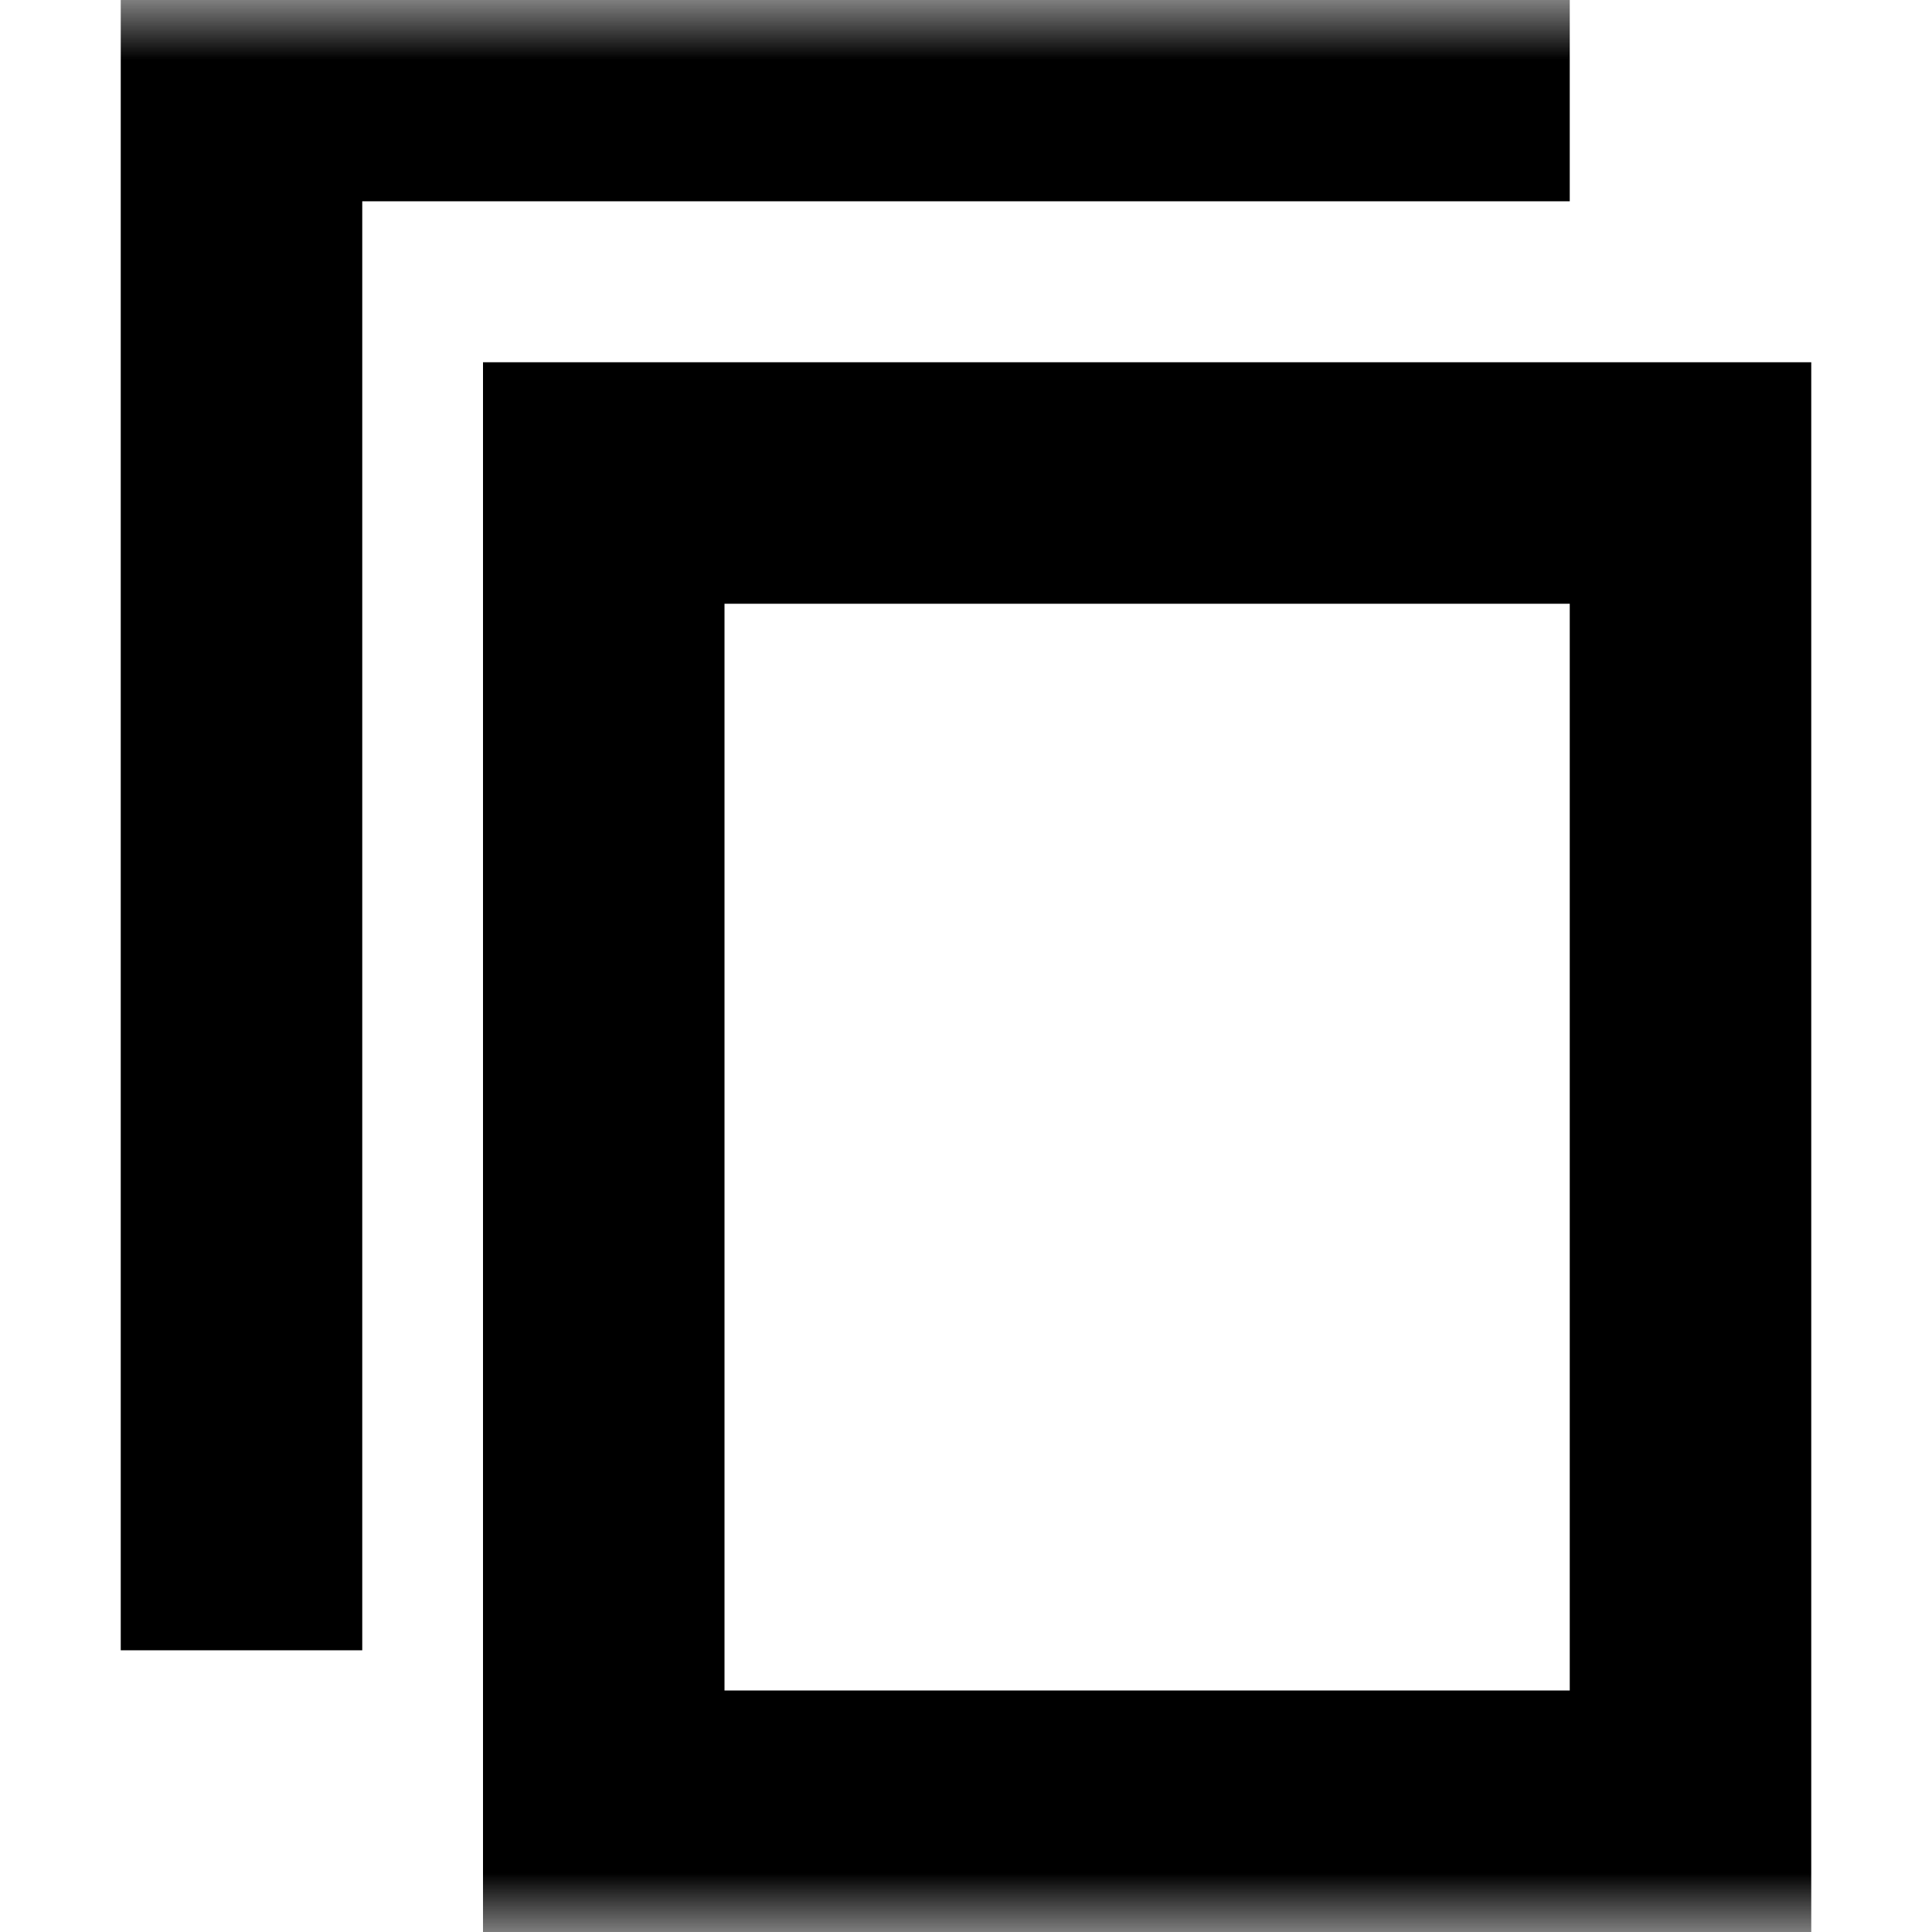
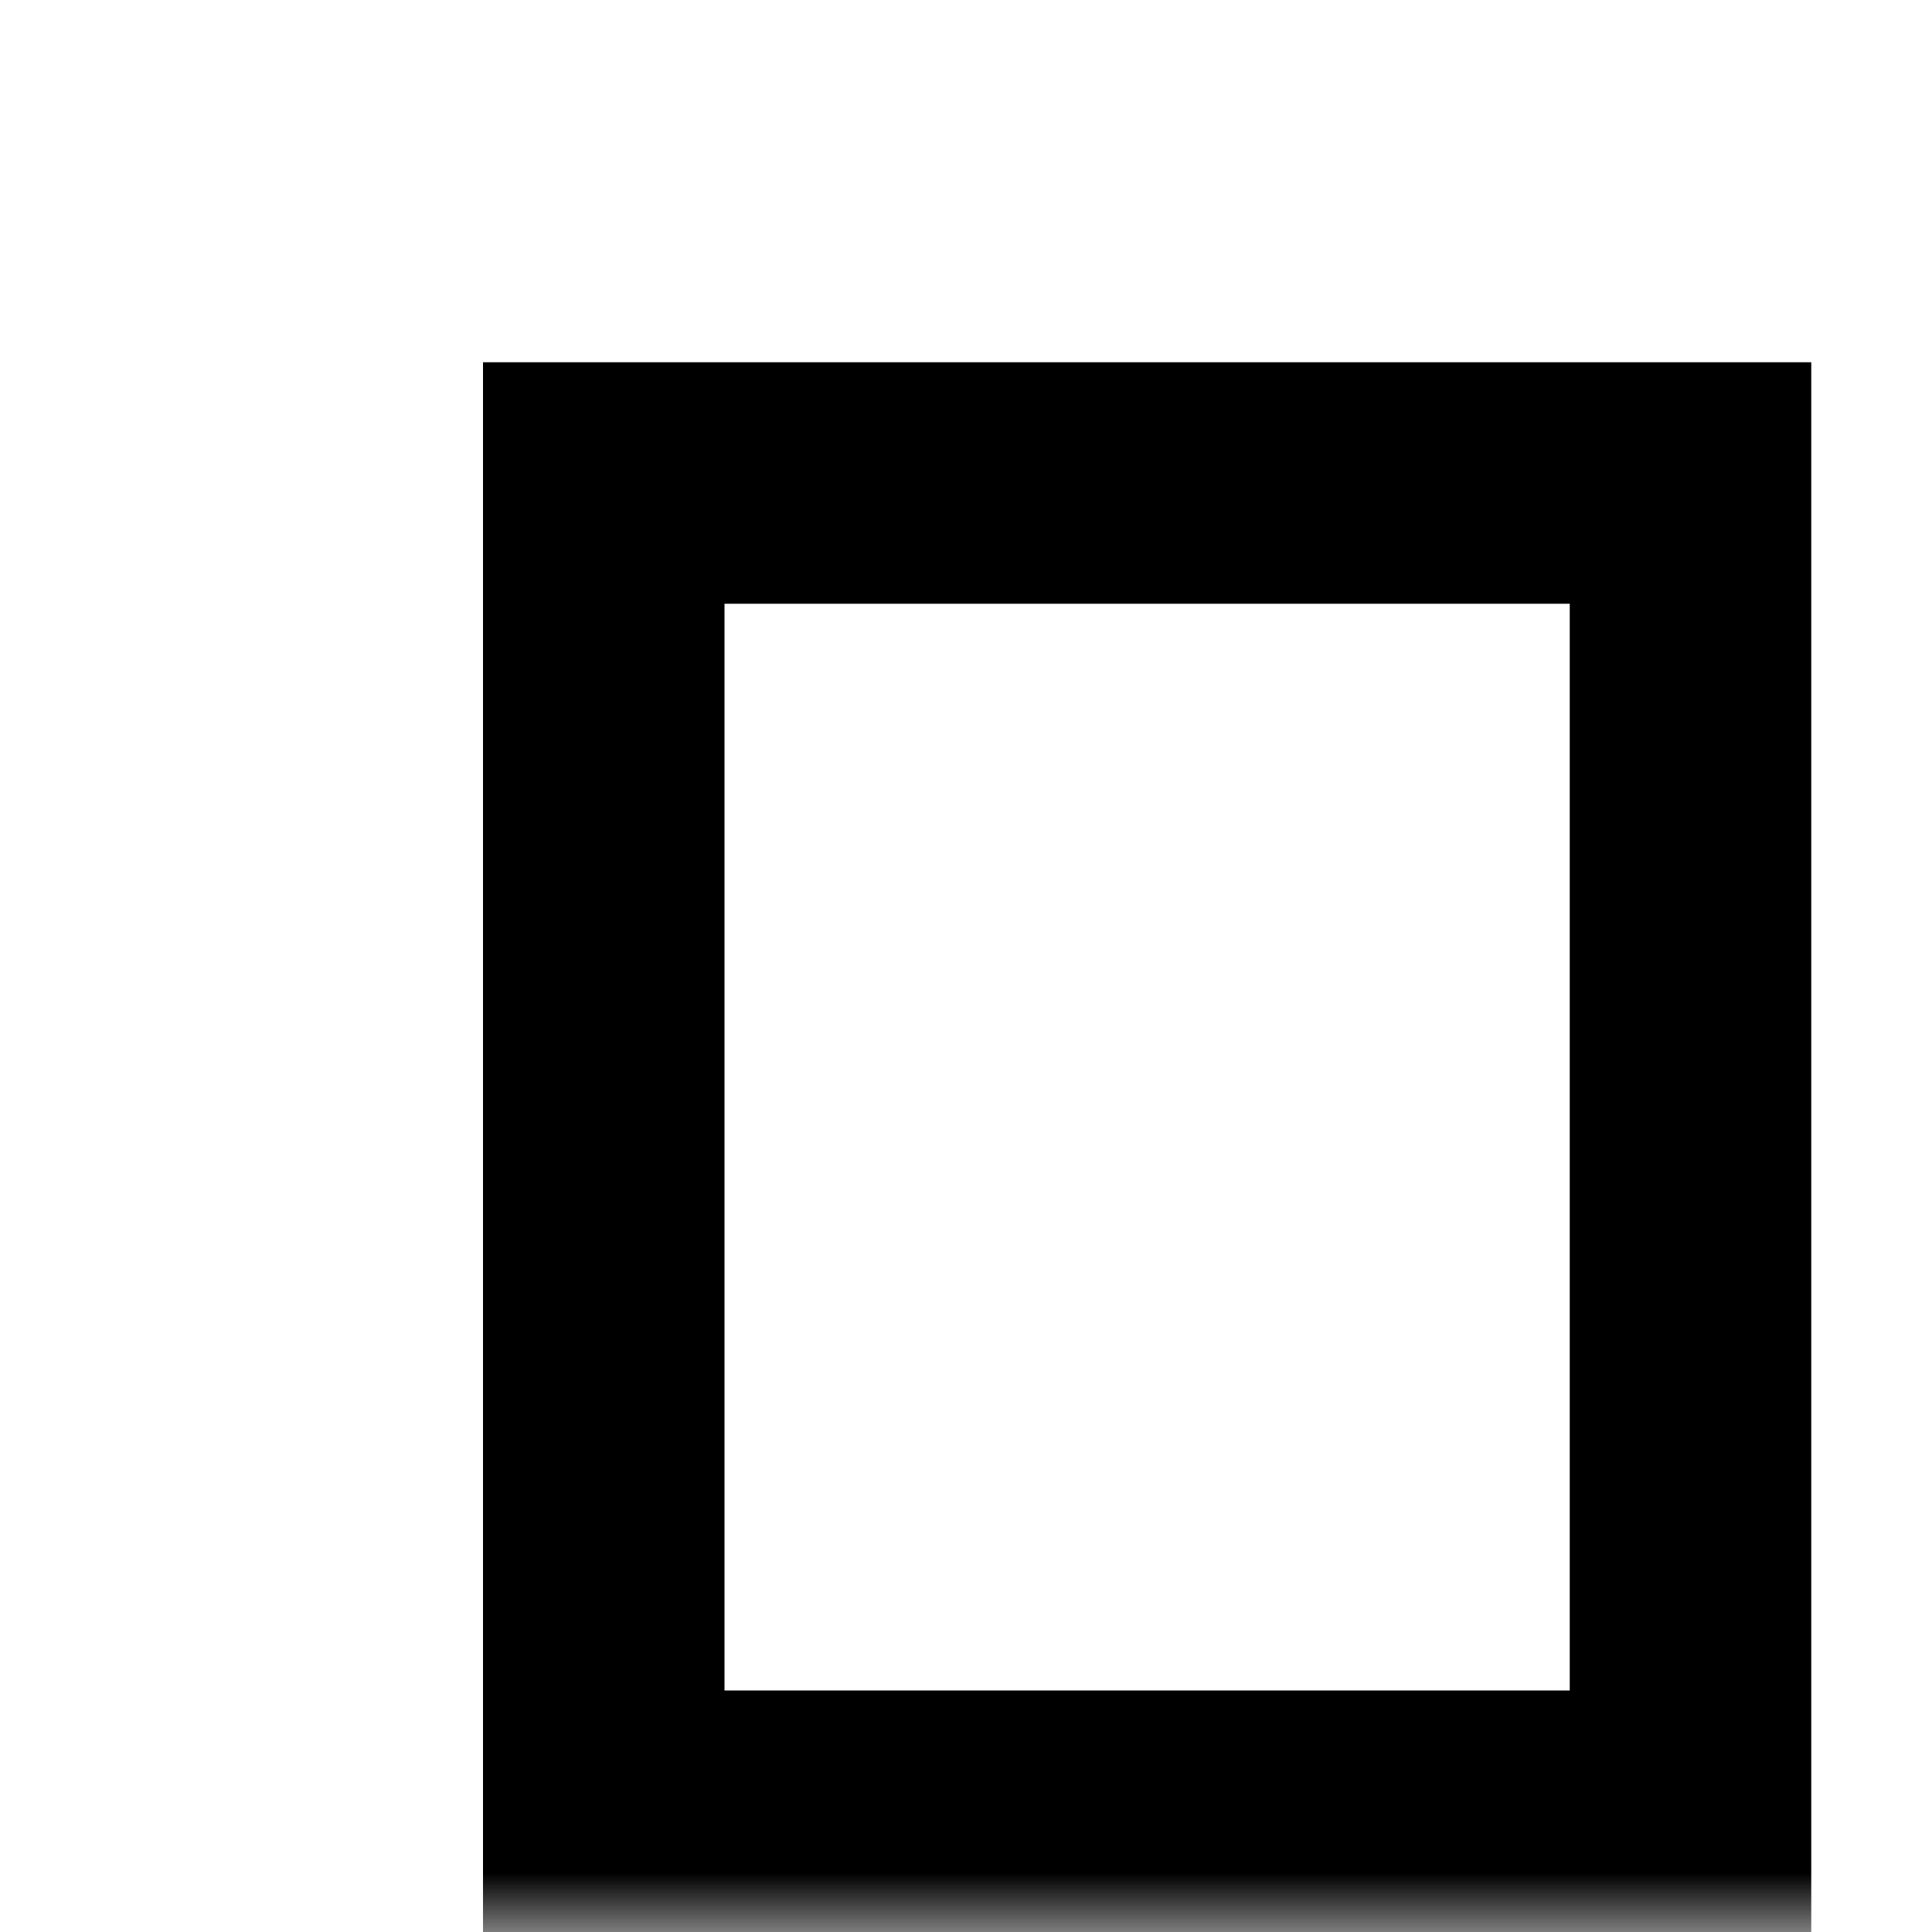
<svg xmlns="http://www.w3.org/2000/svg" width="16" height="16" viewBox="0 0 16 16" fill="none">
  <mask id="nv9pkl2b1a" style="mask-type:alpha" maskUnits="userSpaceOnUse" x="0" y="0" width="16" height="16">
    <path fill="#D9D9D9" d="M0 0h16v16H0z" />
  </mask>
  <g mask="url(#nv9pkl2b1a)" stroke="#000" stroke-width="2">
    <path d="M5 4h9v11H5z" />
-     <path d="M12 .667H2v12" stroke-linecap="square" />
  </g>
</svg>